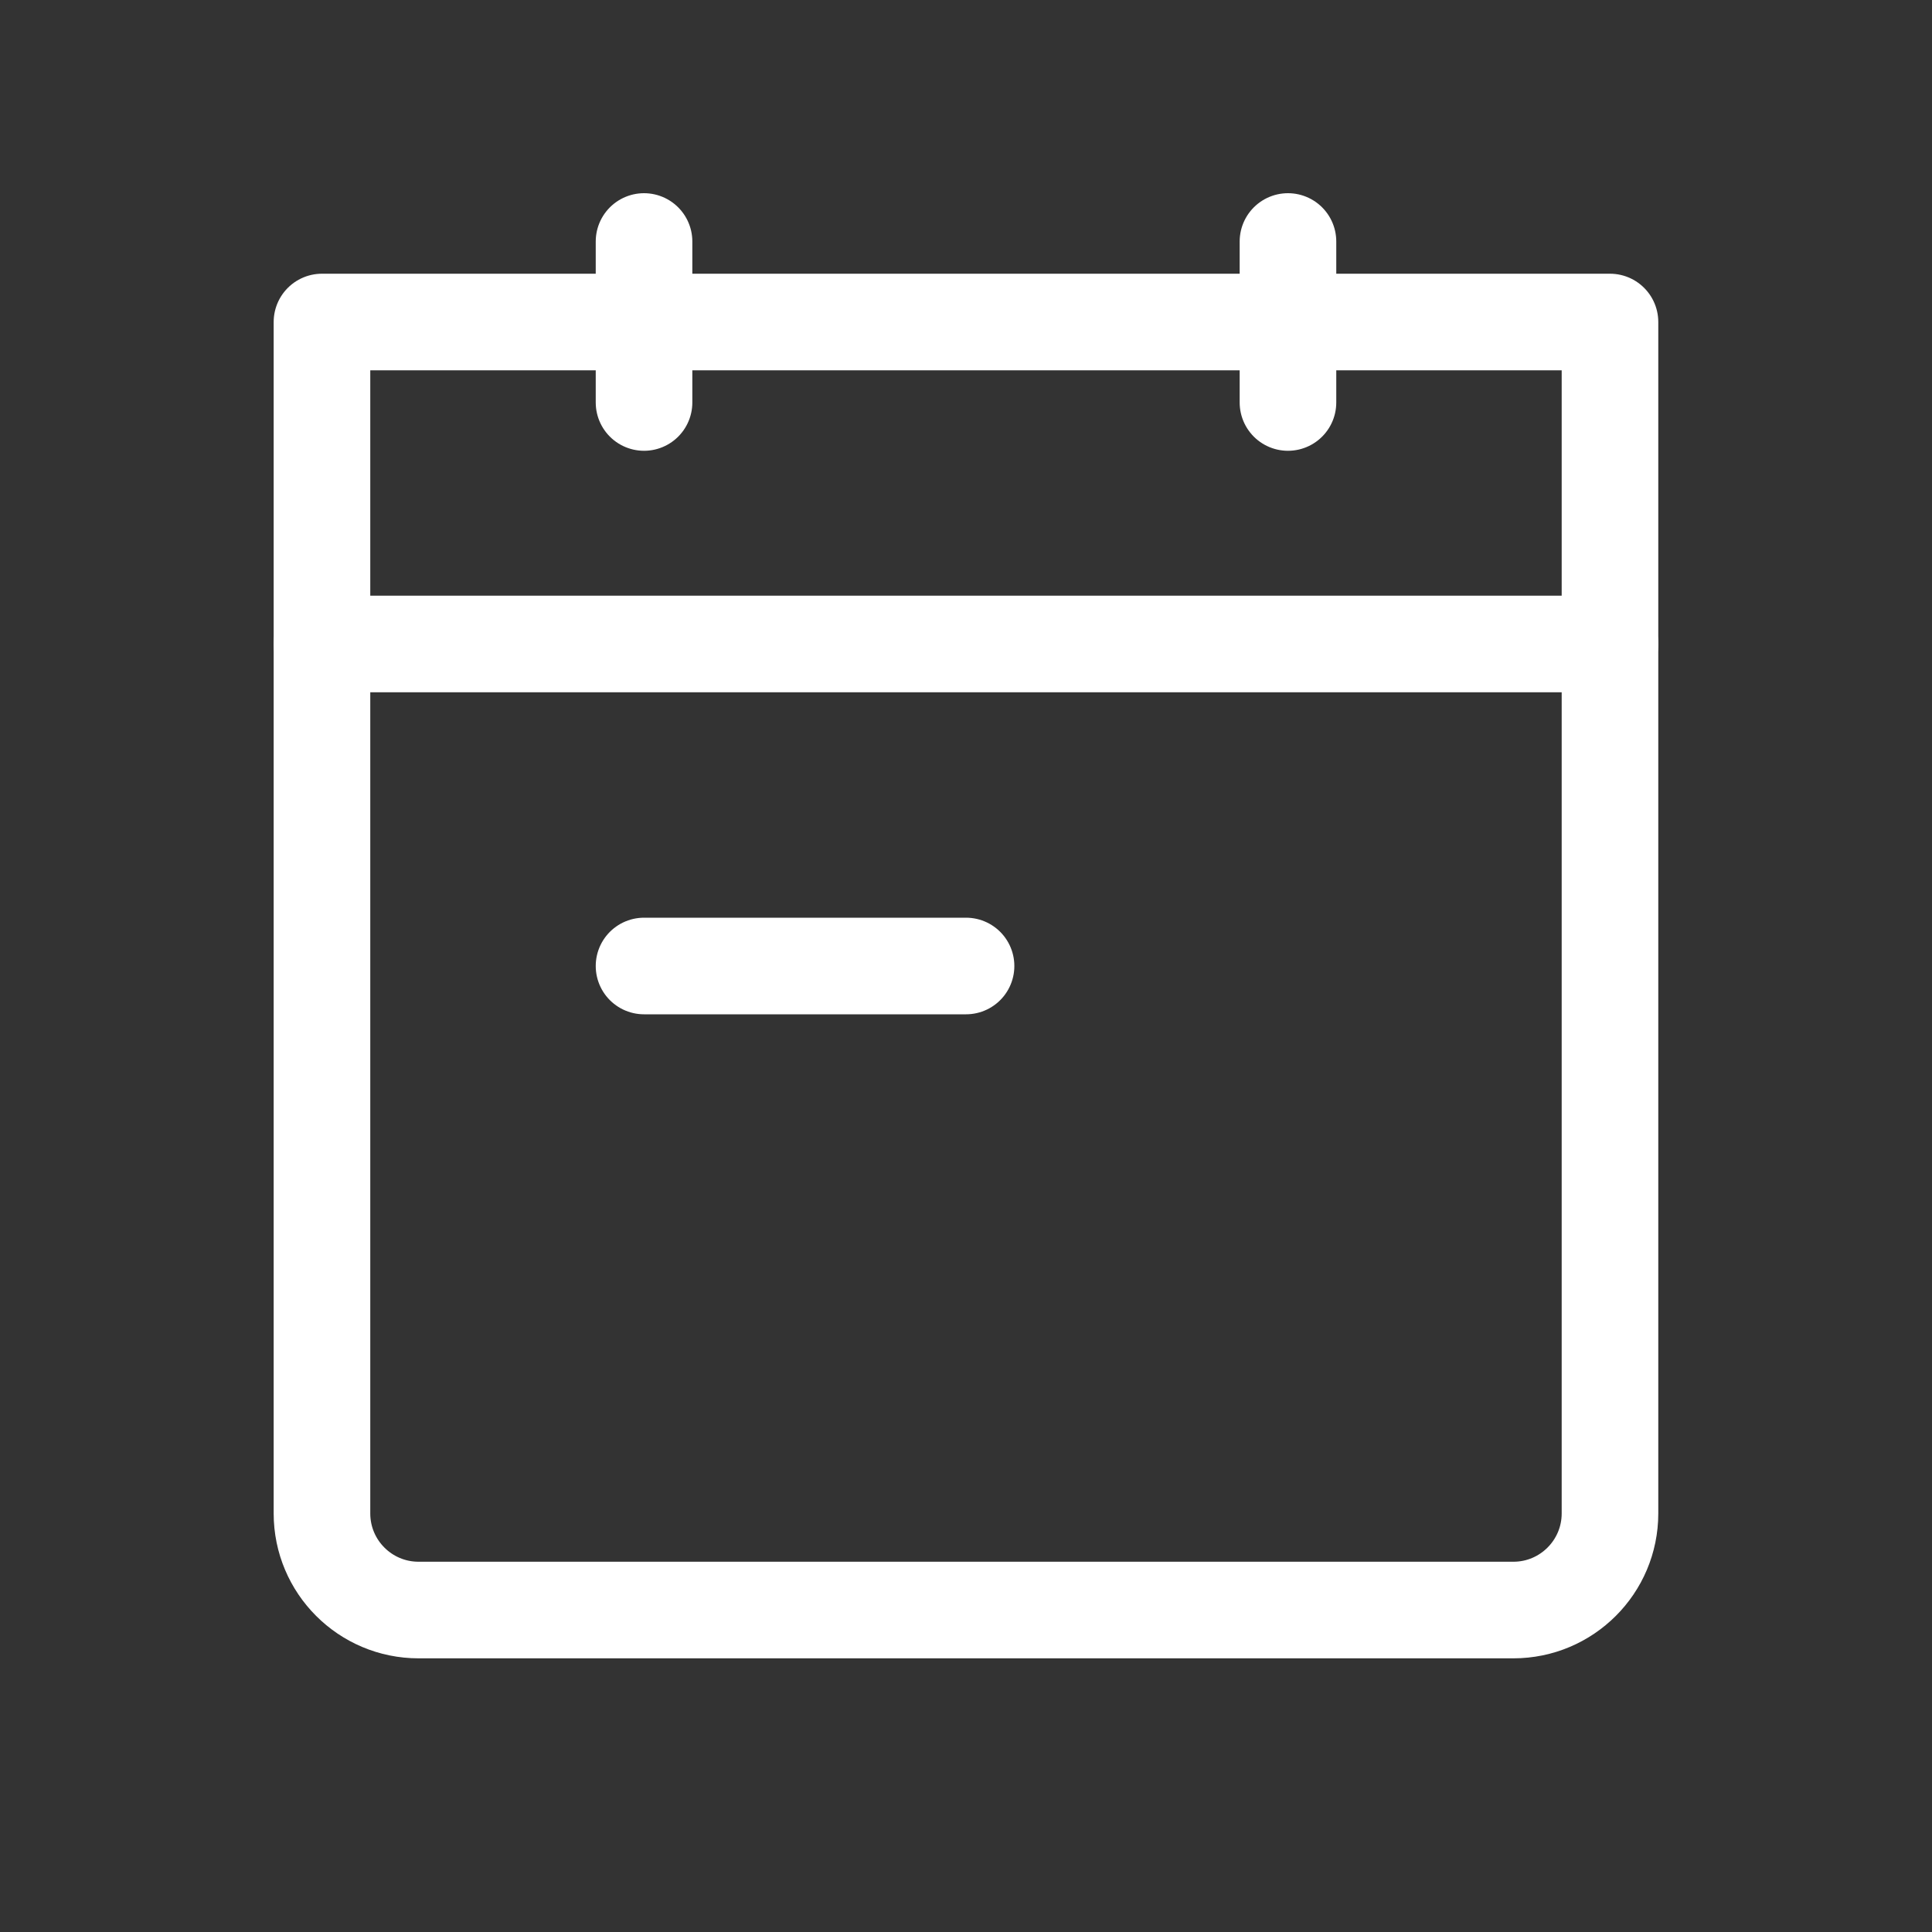
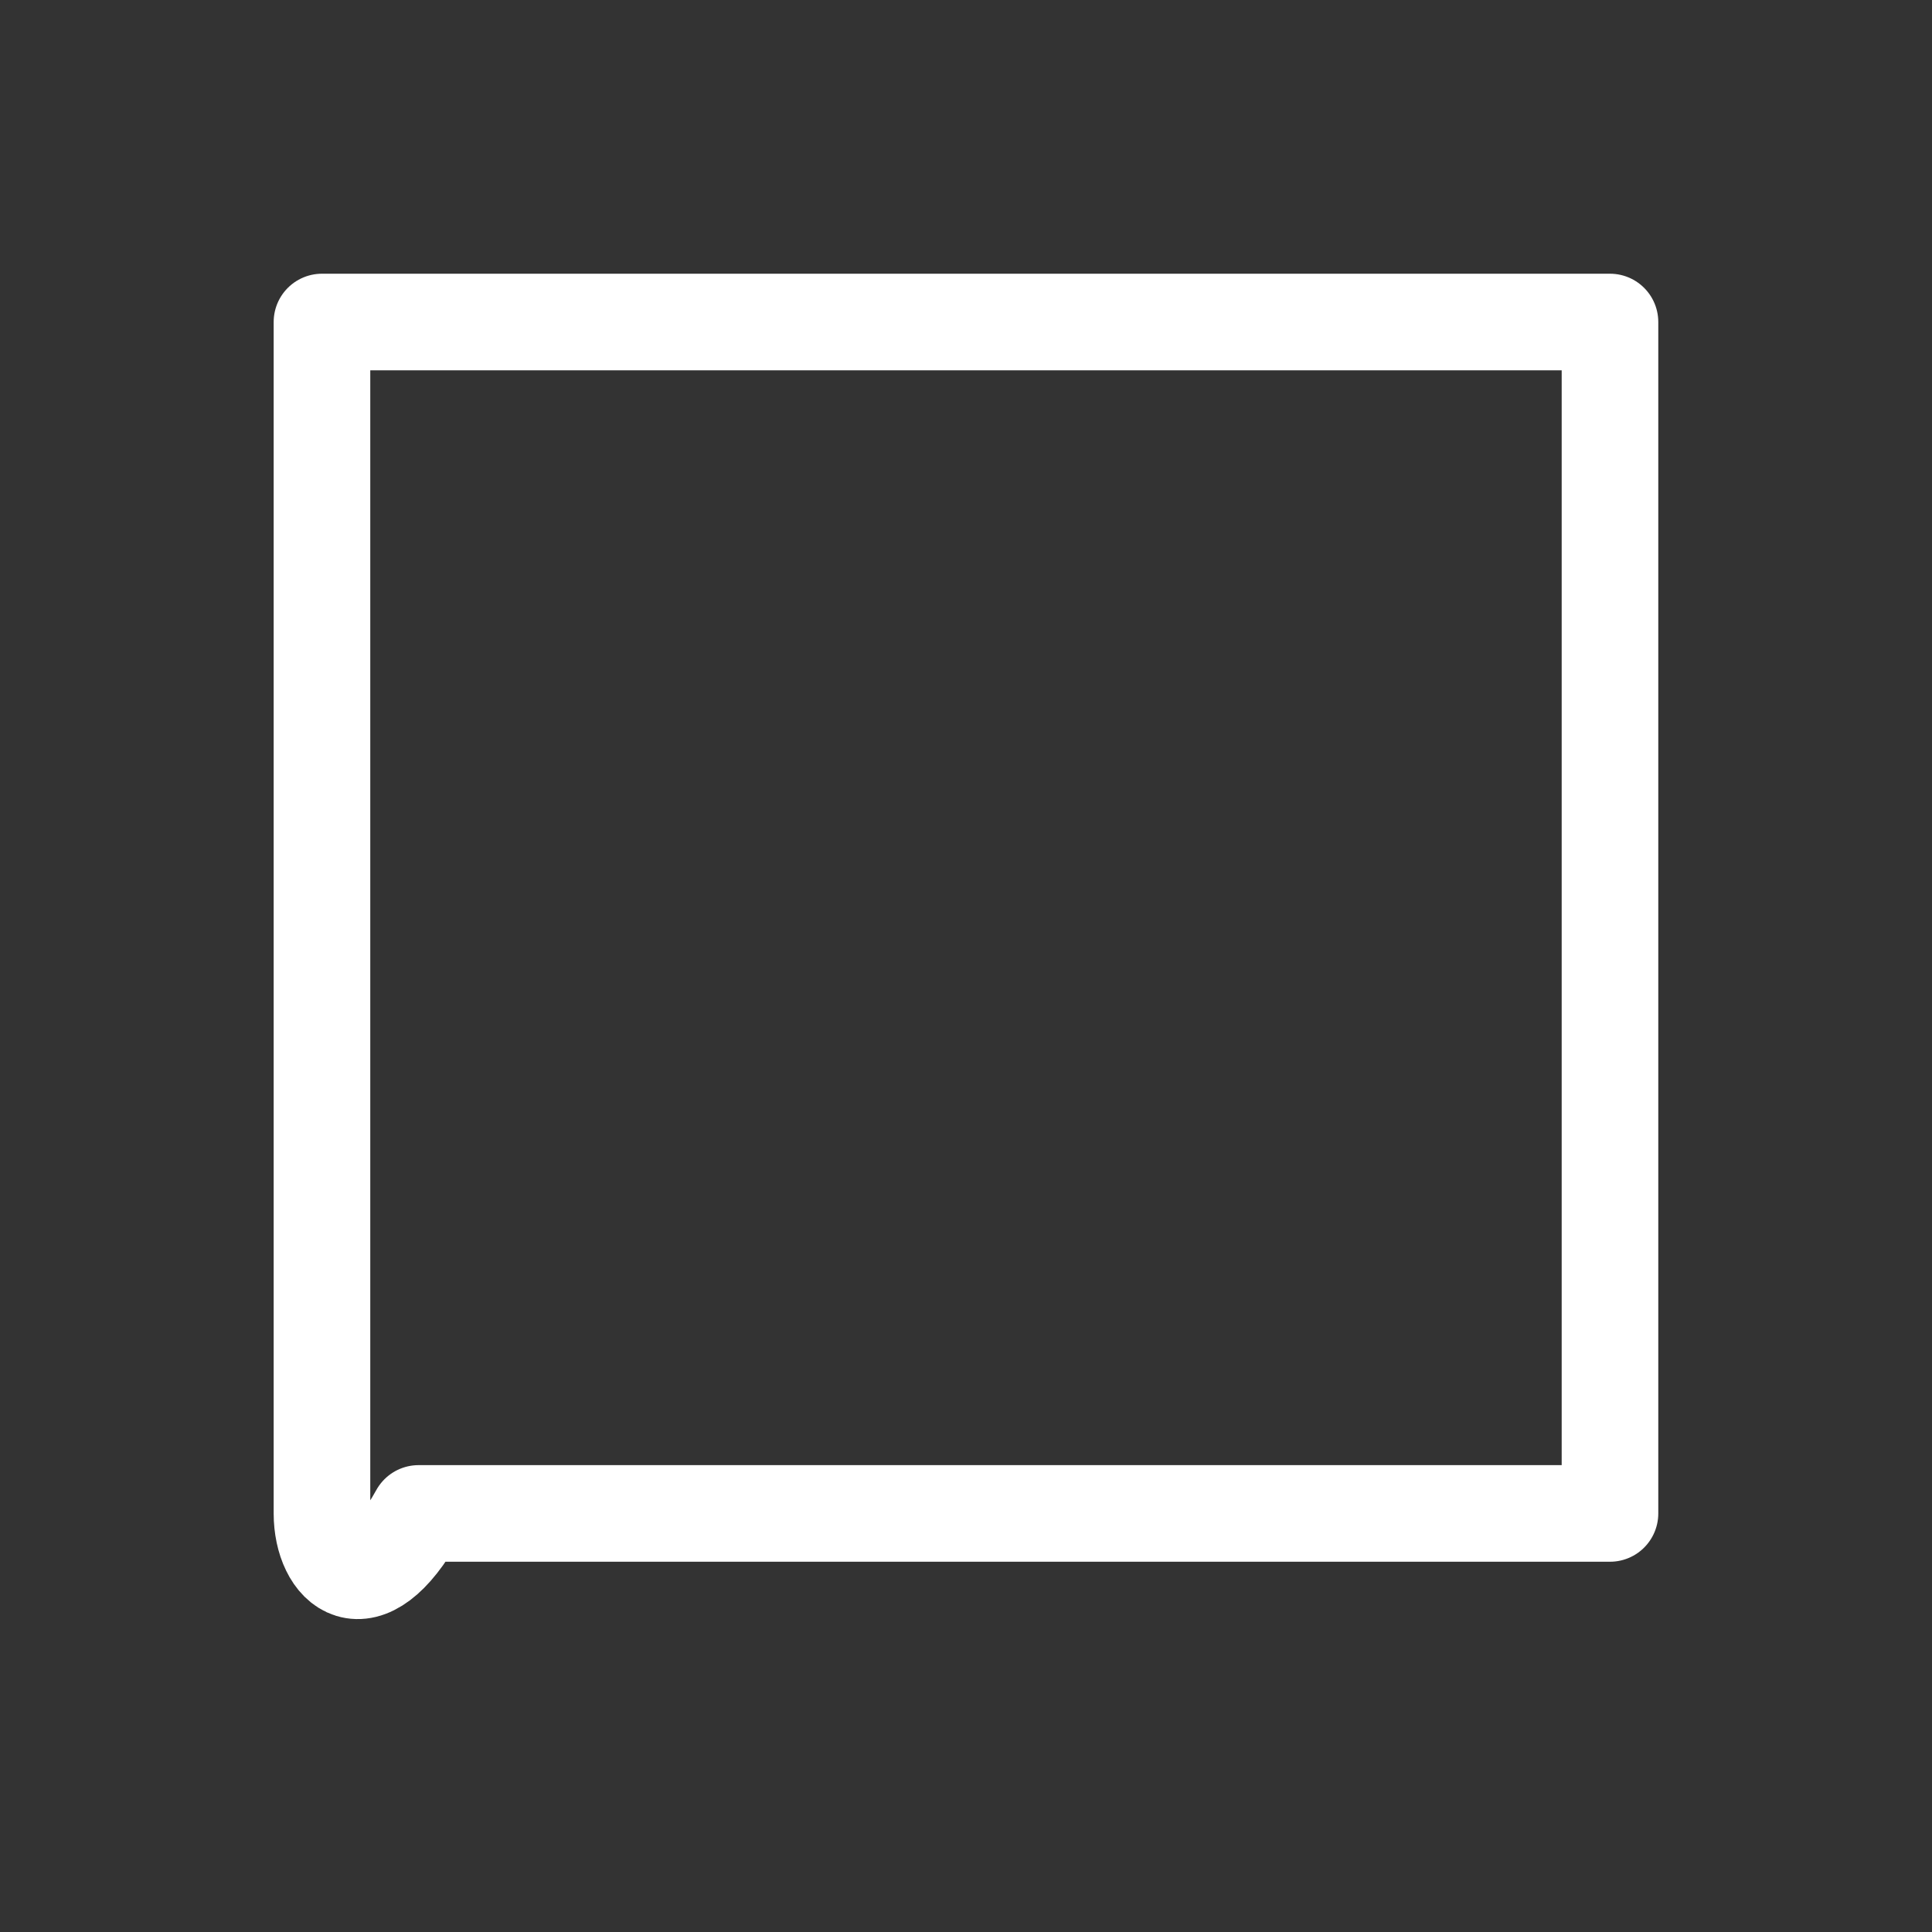
<svg xmlns="http://www.w3.org/2000/svg" width="40" height="40" viewBox="0 0 40 40" fill="none">
  <rect x="0" y="0" width="40" height="40" fill="#333333" stroke="none" />
-   <path d="M6.666 6.667H33.333V31.334C33.333 32.438 32.437 33.334 31.333 33.334H8.666C7.561 33.334 6.666 32.438 6.666 31.334V6.667Z" stroke="white" stroke-width="2" stroke-linecap="round" stroke-linejoin="round" />
-   <path d="M6.666 13.333H33.333" stroke="white" stroke-width="2" stroke-linecap="round" stroke-linejoin="round" />
-   <path d="M13.334 20H20.001" stroke="white" stroke-width="2" stroke-linecap="round" stroke-linejoin="round" />
-   <path d="M26.666 5V8.333" stroke="white" stroke-width="2" stroke-linecap="round" stroke-linejoin="round" />
-   <path d="M13.334 5V8.333" stroke="white" stroke-width="2" stroke-linecap="round" stroke-linejoin="round" />
+   <path d="M6.666 6.667H33.333V31.334H8.666C7.561 33.334 6.666 32.438 6.666 31.334V6.667Z" stroke="white" stroke-width="2" stroke-linecap="round" stroke-linejoin="round" />
</svg>